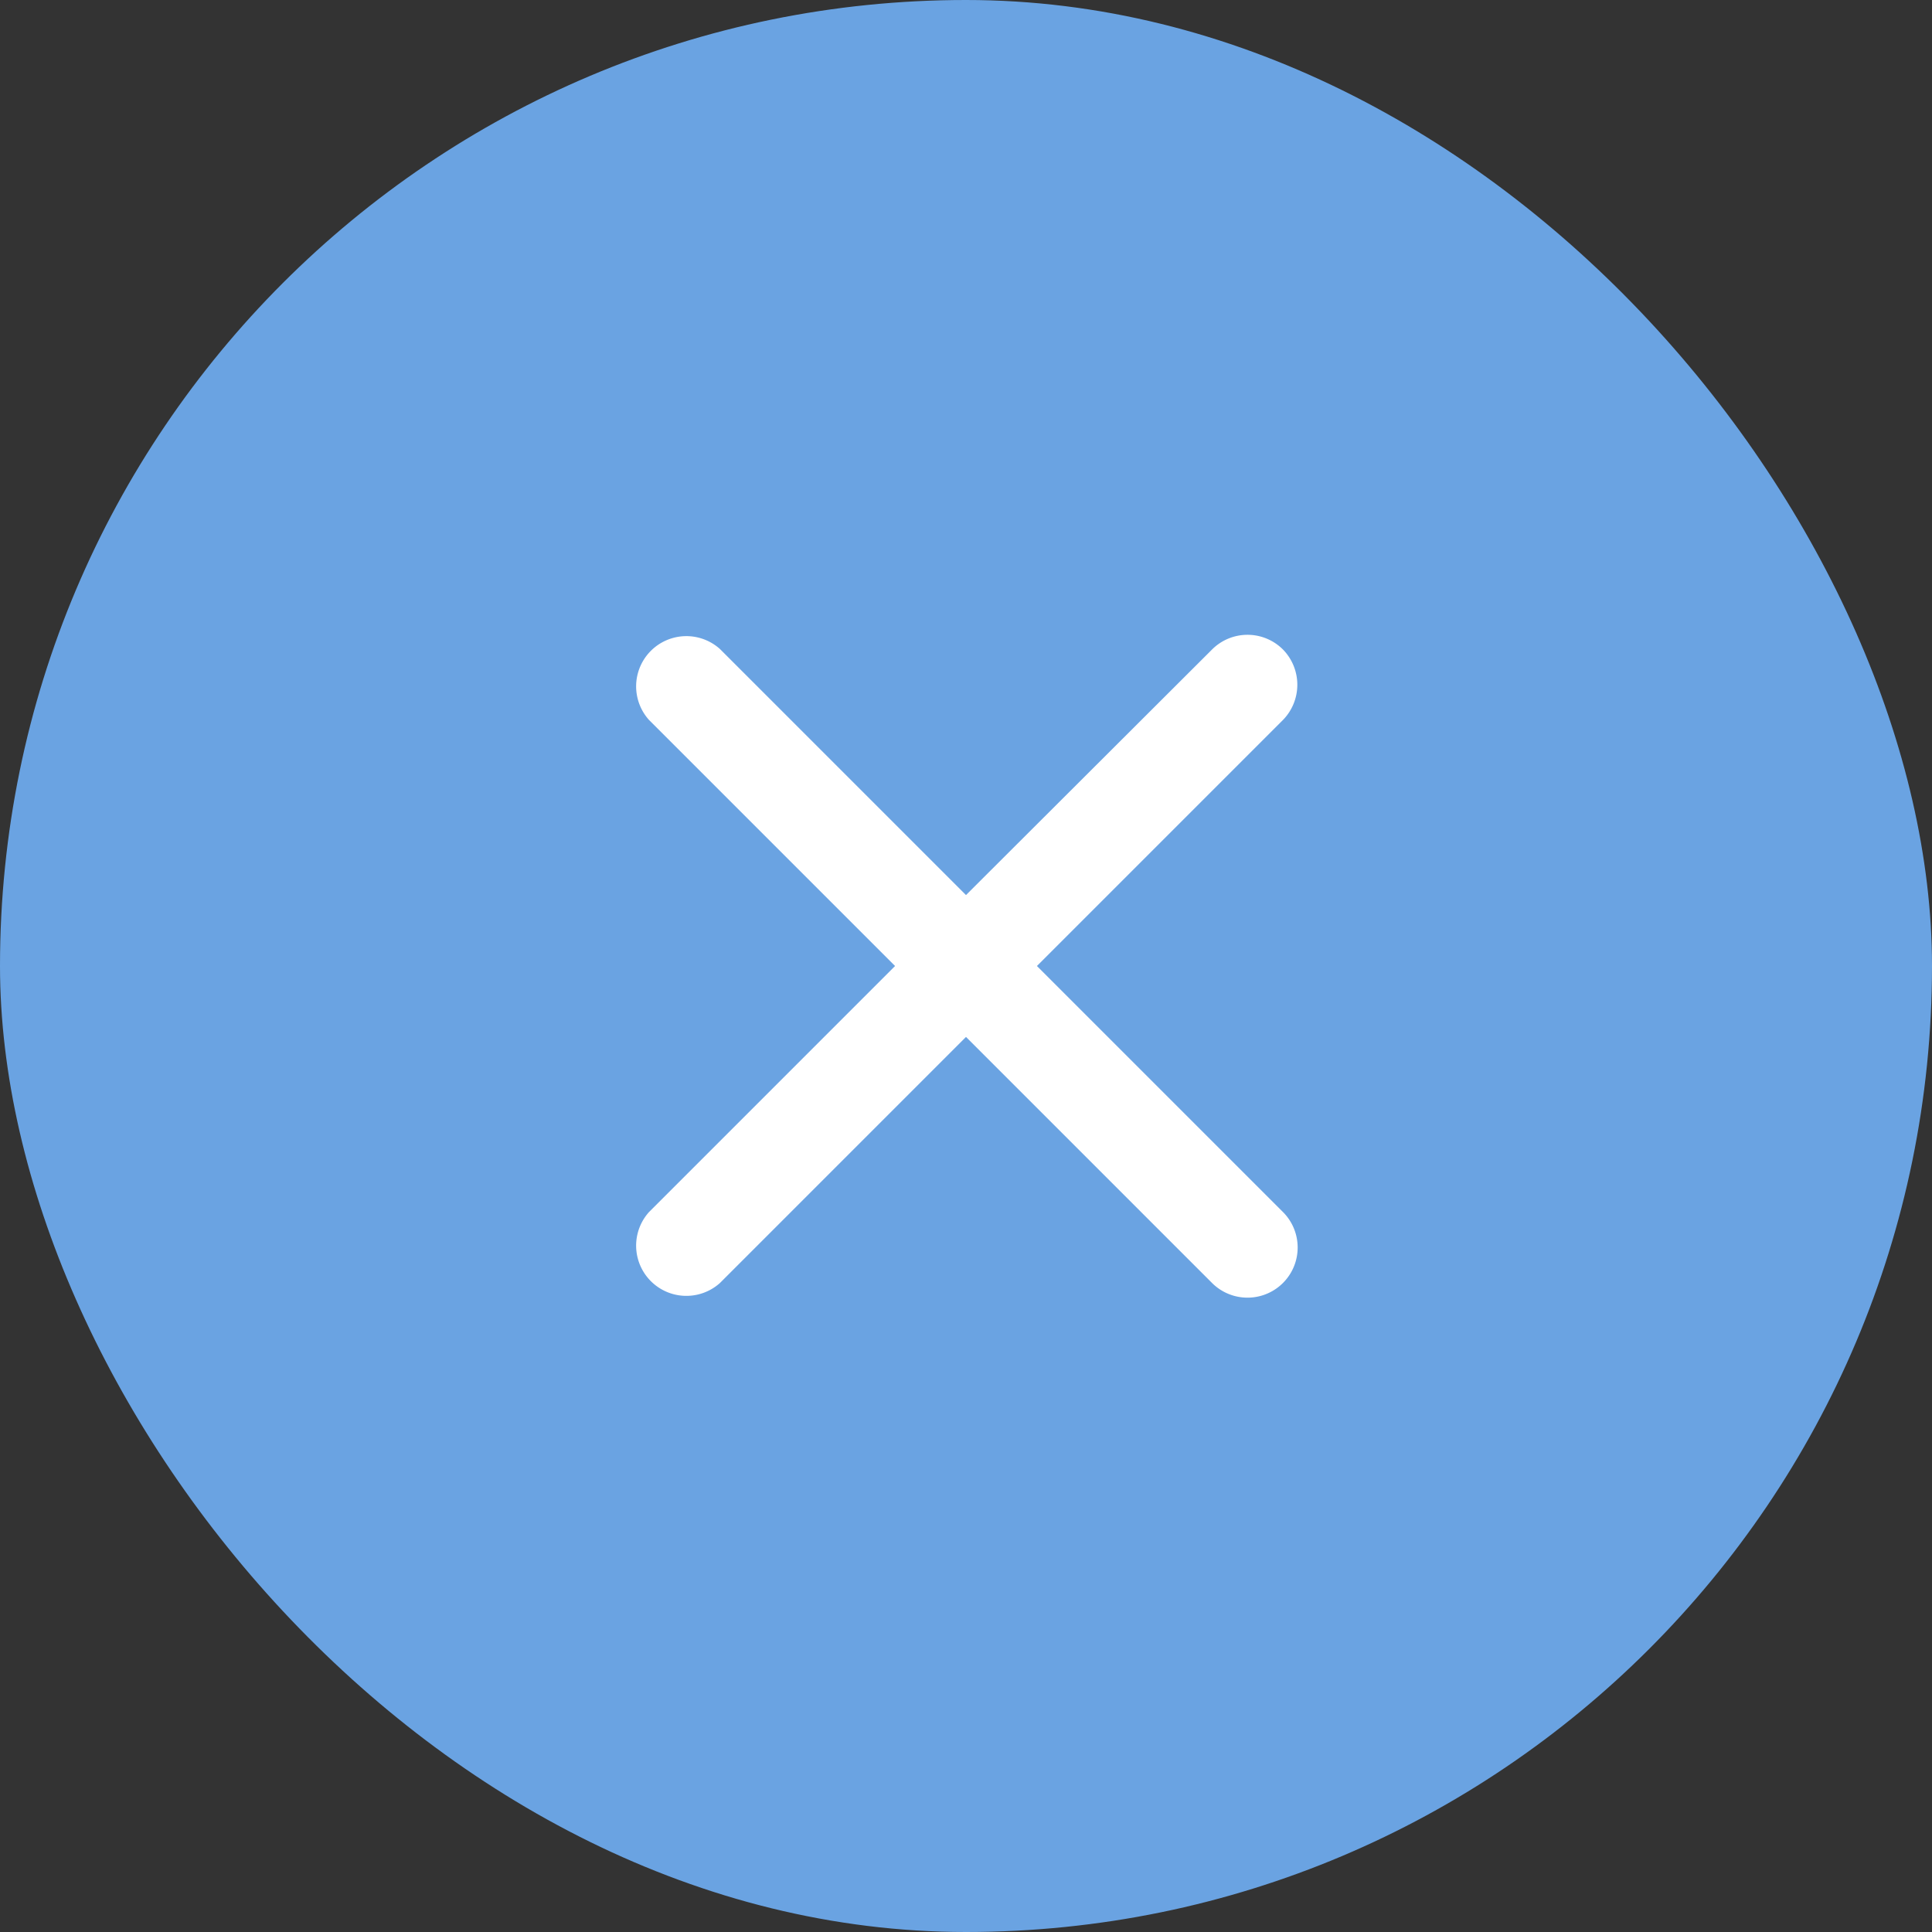
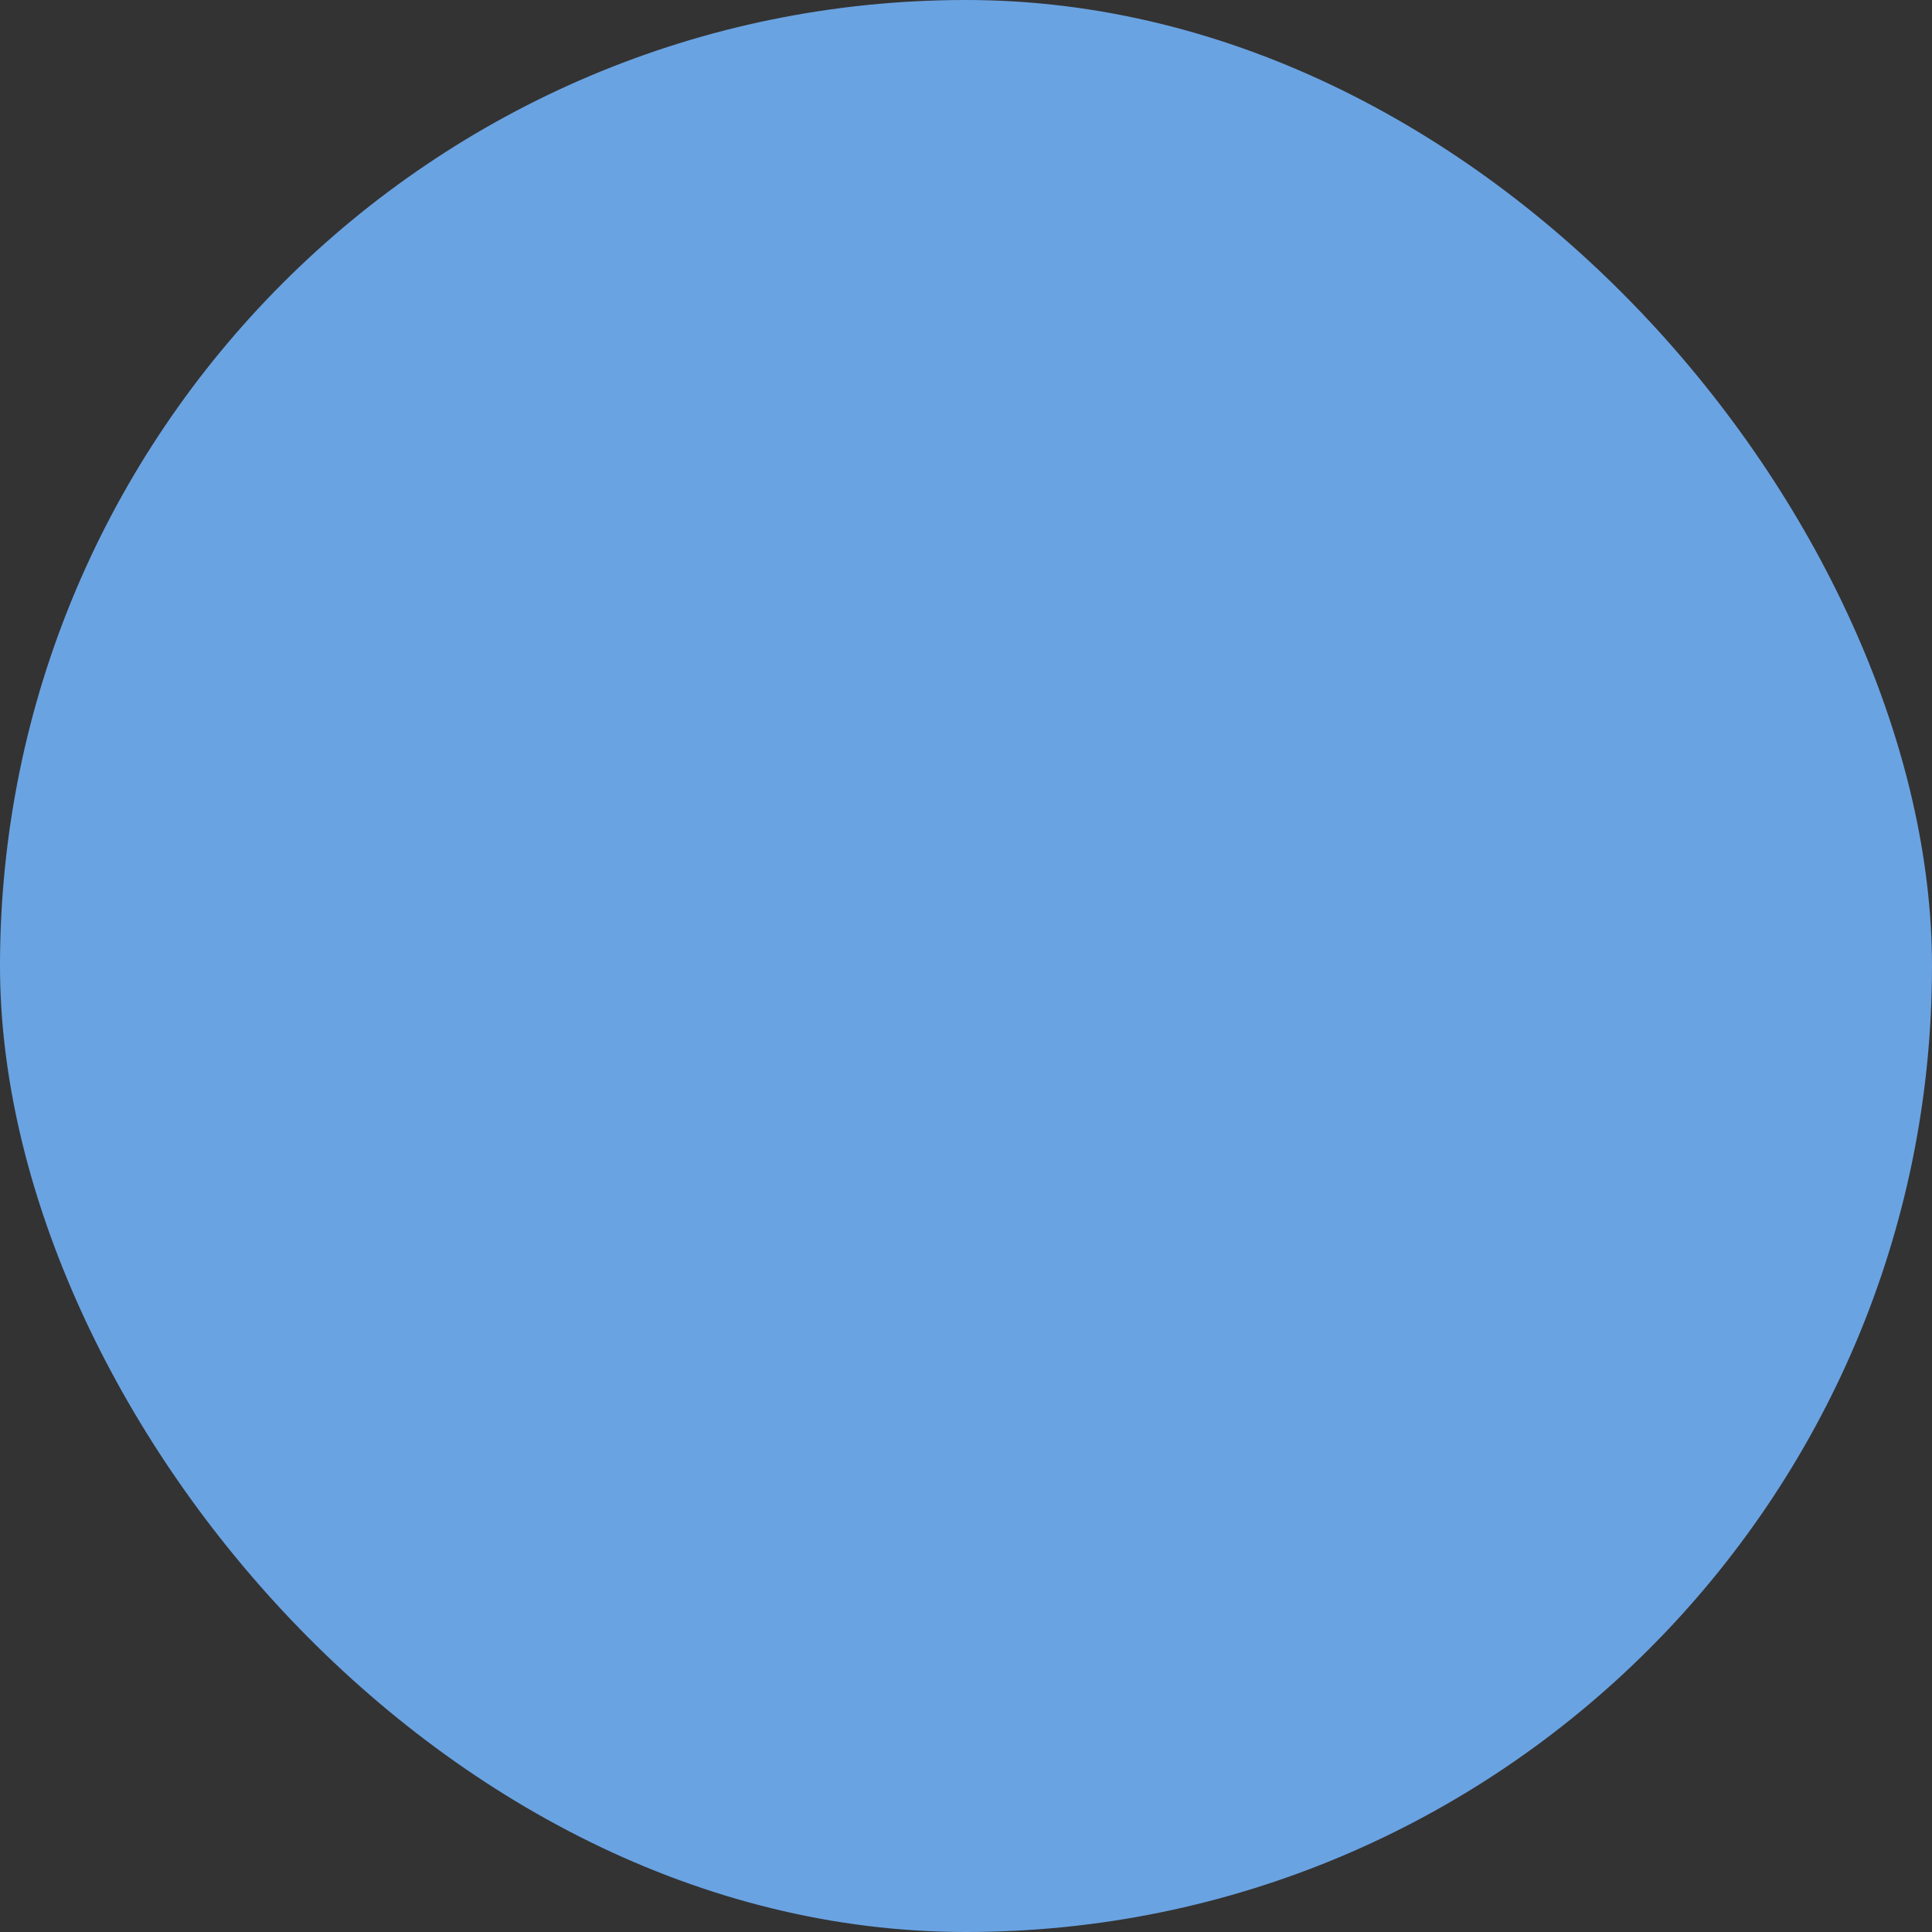
<svg xmlns="http://www.w3.org/2000/svg" width="32" height="32" fill="none">
  <rect width="100%" height="100%" fill="#333333" stroke="none" />
  <rect width="32" height="32" rx="16" fill="#6AA3E2" />
-   <path d="M21.25 10.758a.83.83 0 0 0-1.175 0L16 14.825l-4.075-4.075a.832.832 0 0 0-1.175 1.175L14.825 16l-4.075 4.075a.832.832 0 0 0 1.175 1.175L16 17.175l4.075 4.075a.83.83 0 1 0 1.175-1.175L17.175 16l4.075-4.075a.835.835 0 0 0 0-1.167Z" fill="#fff" />
</svg>